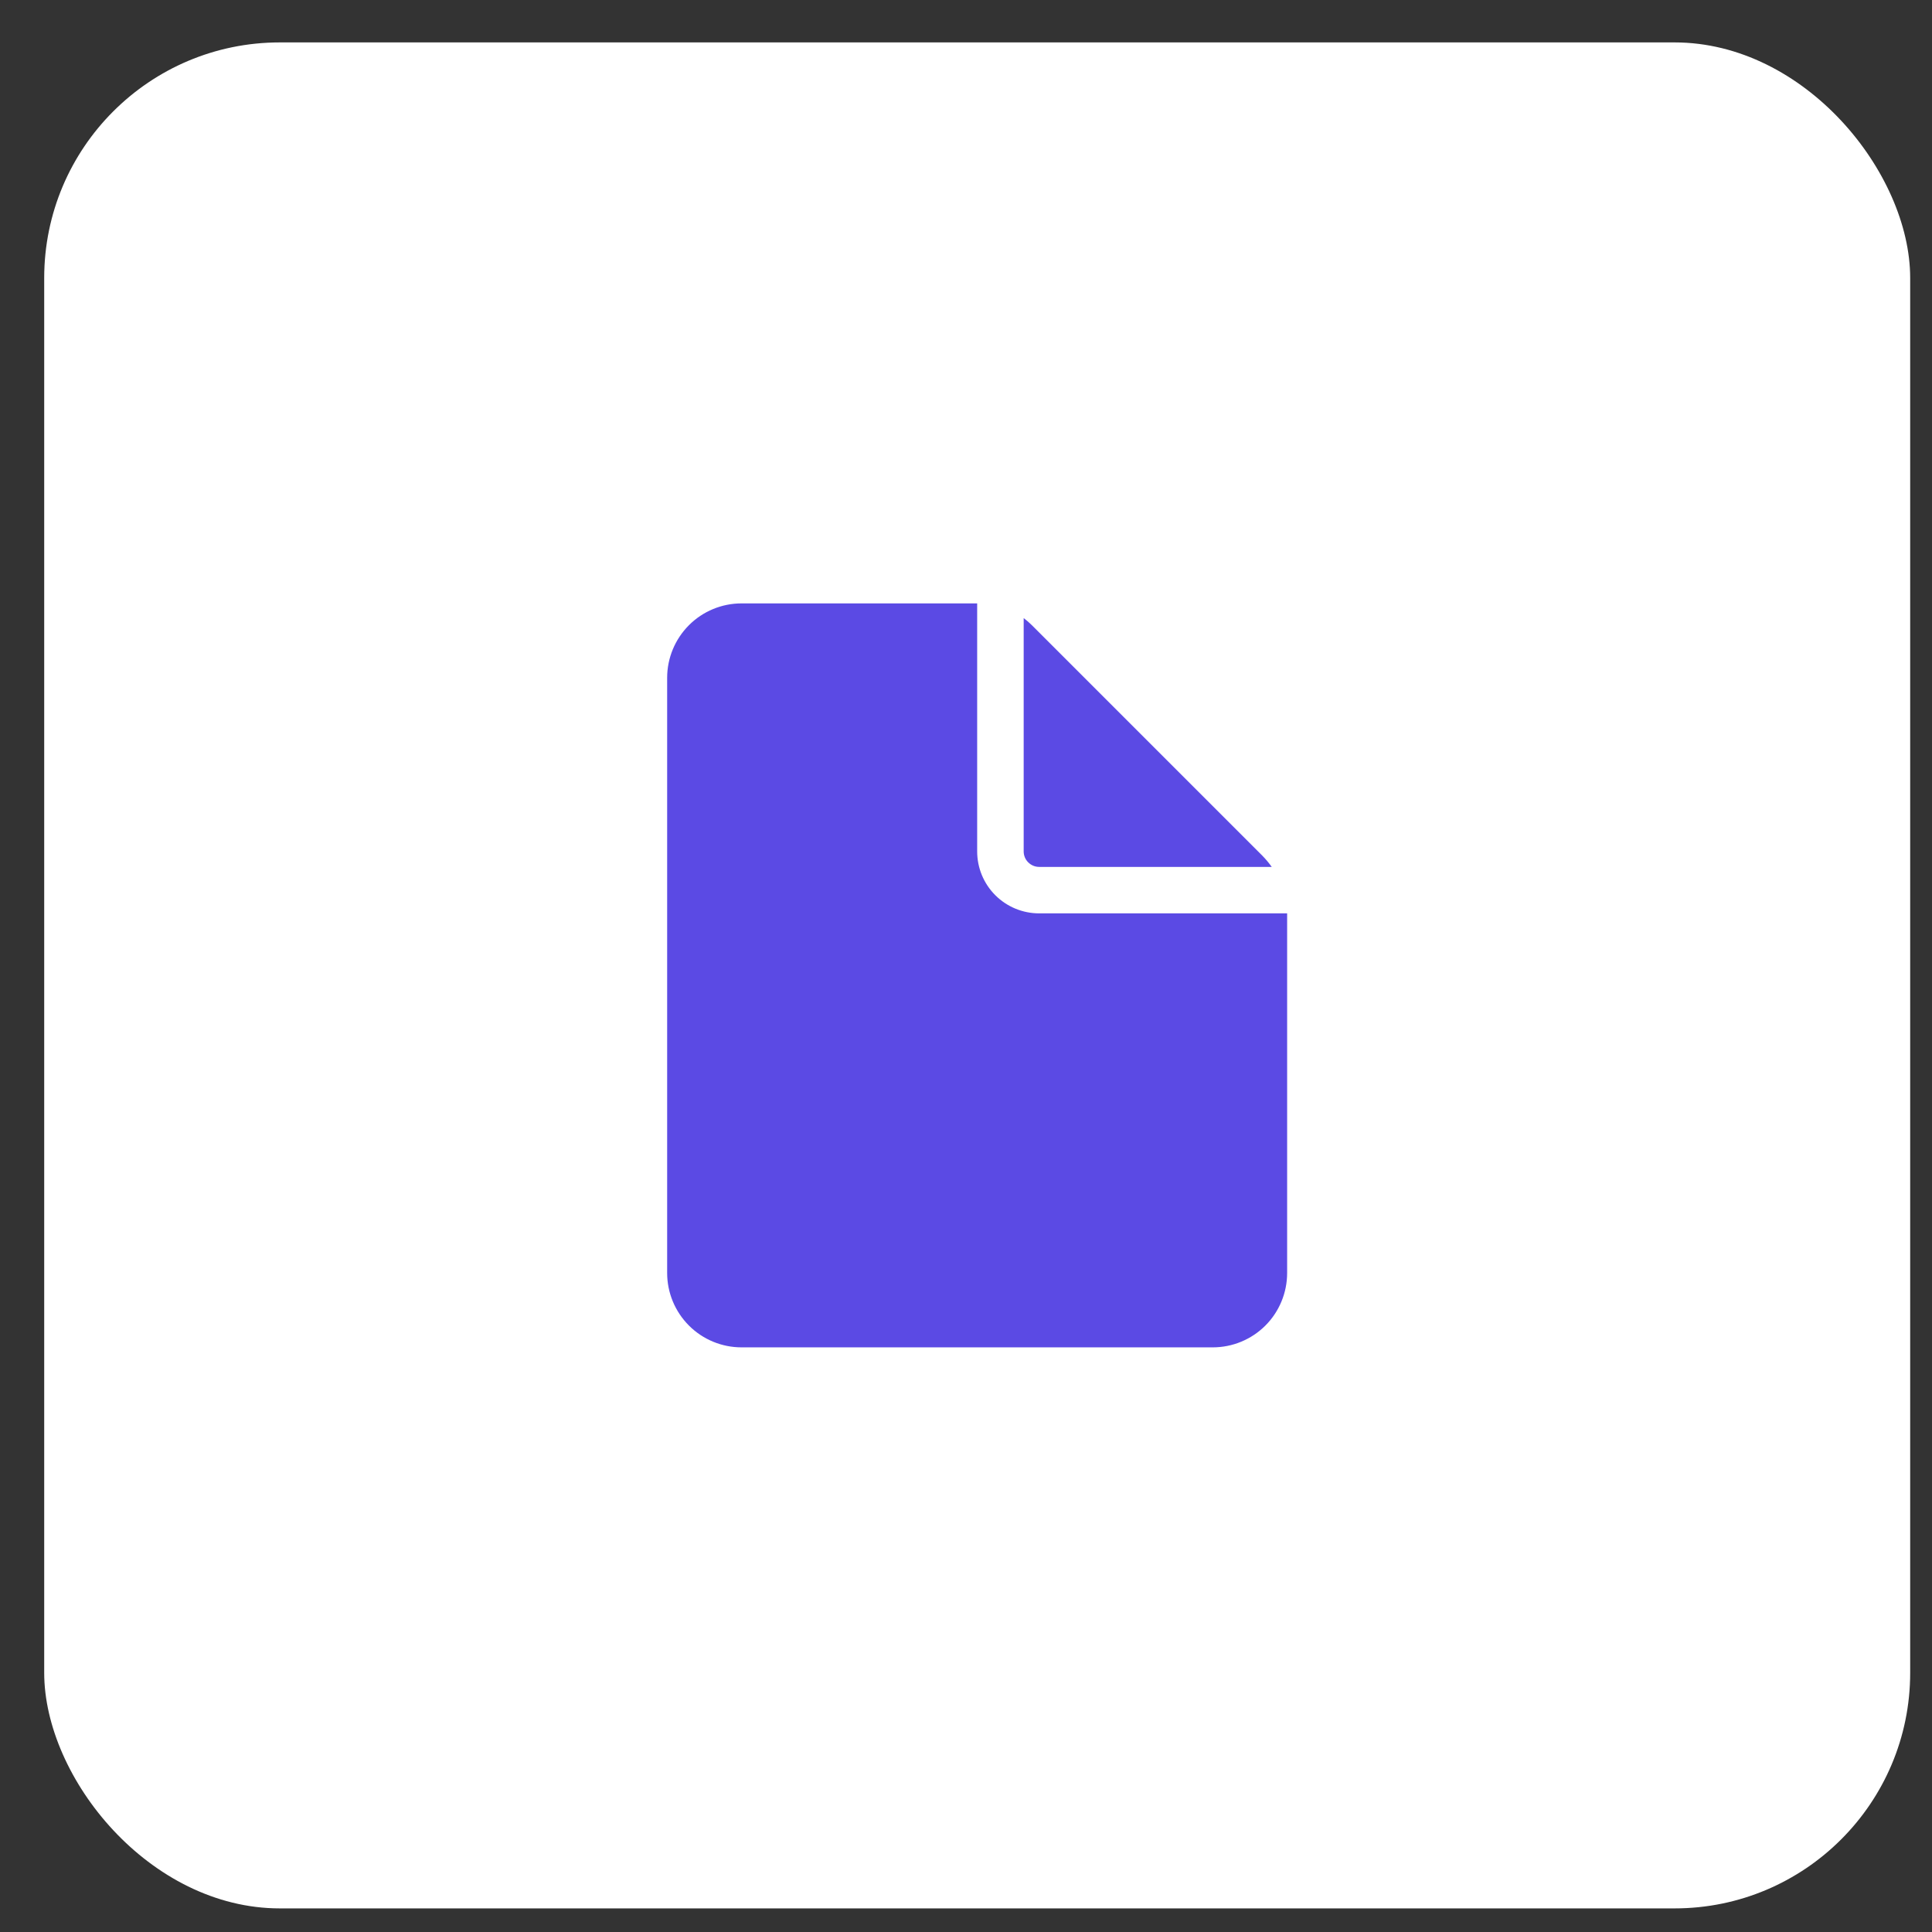
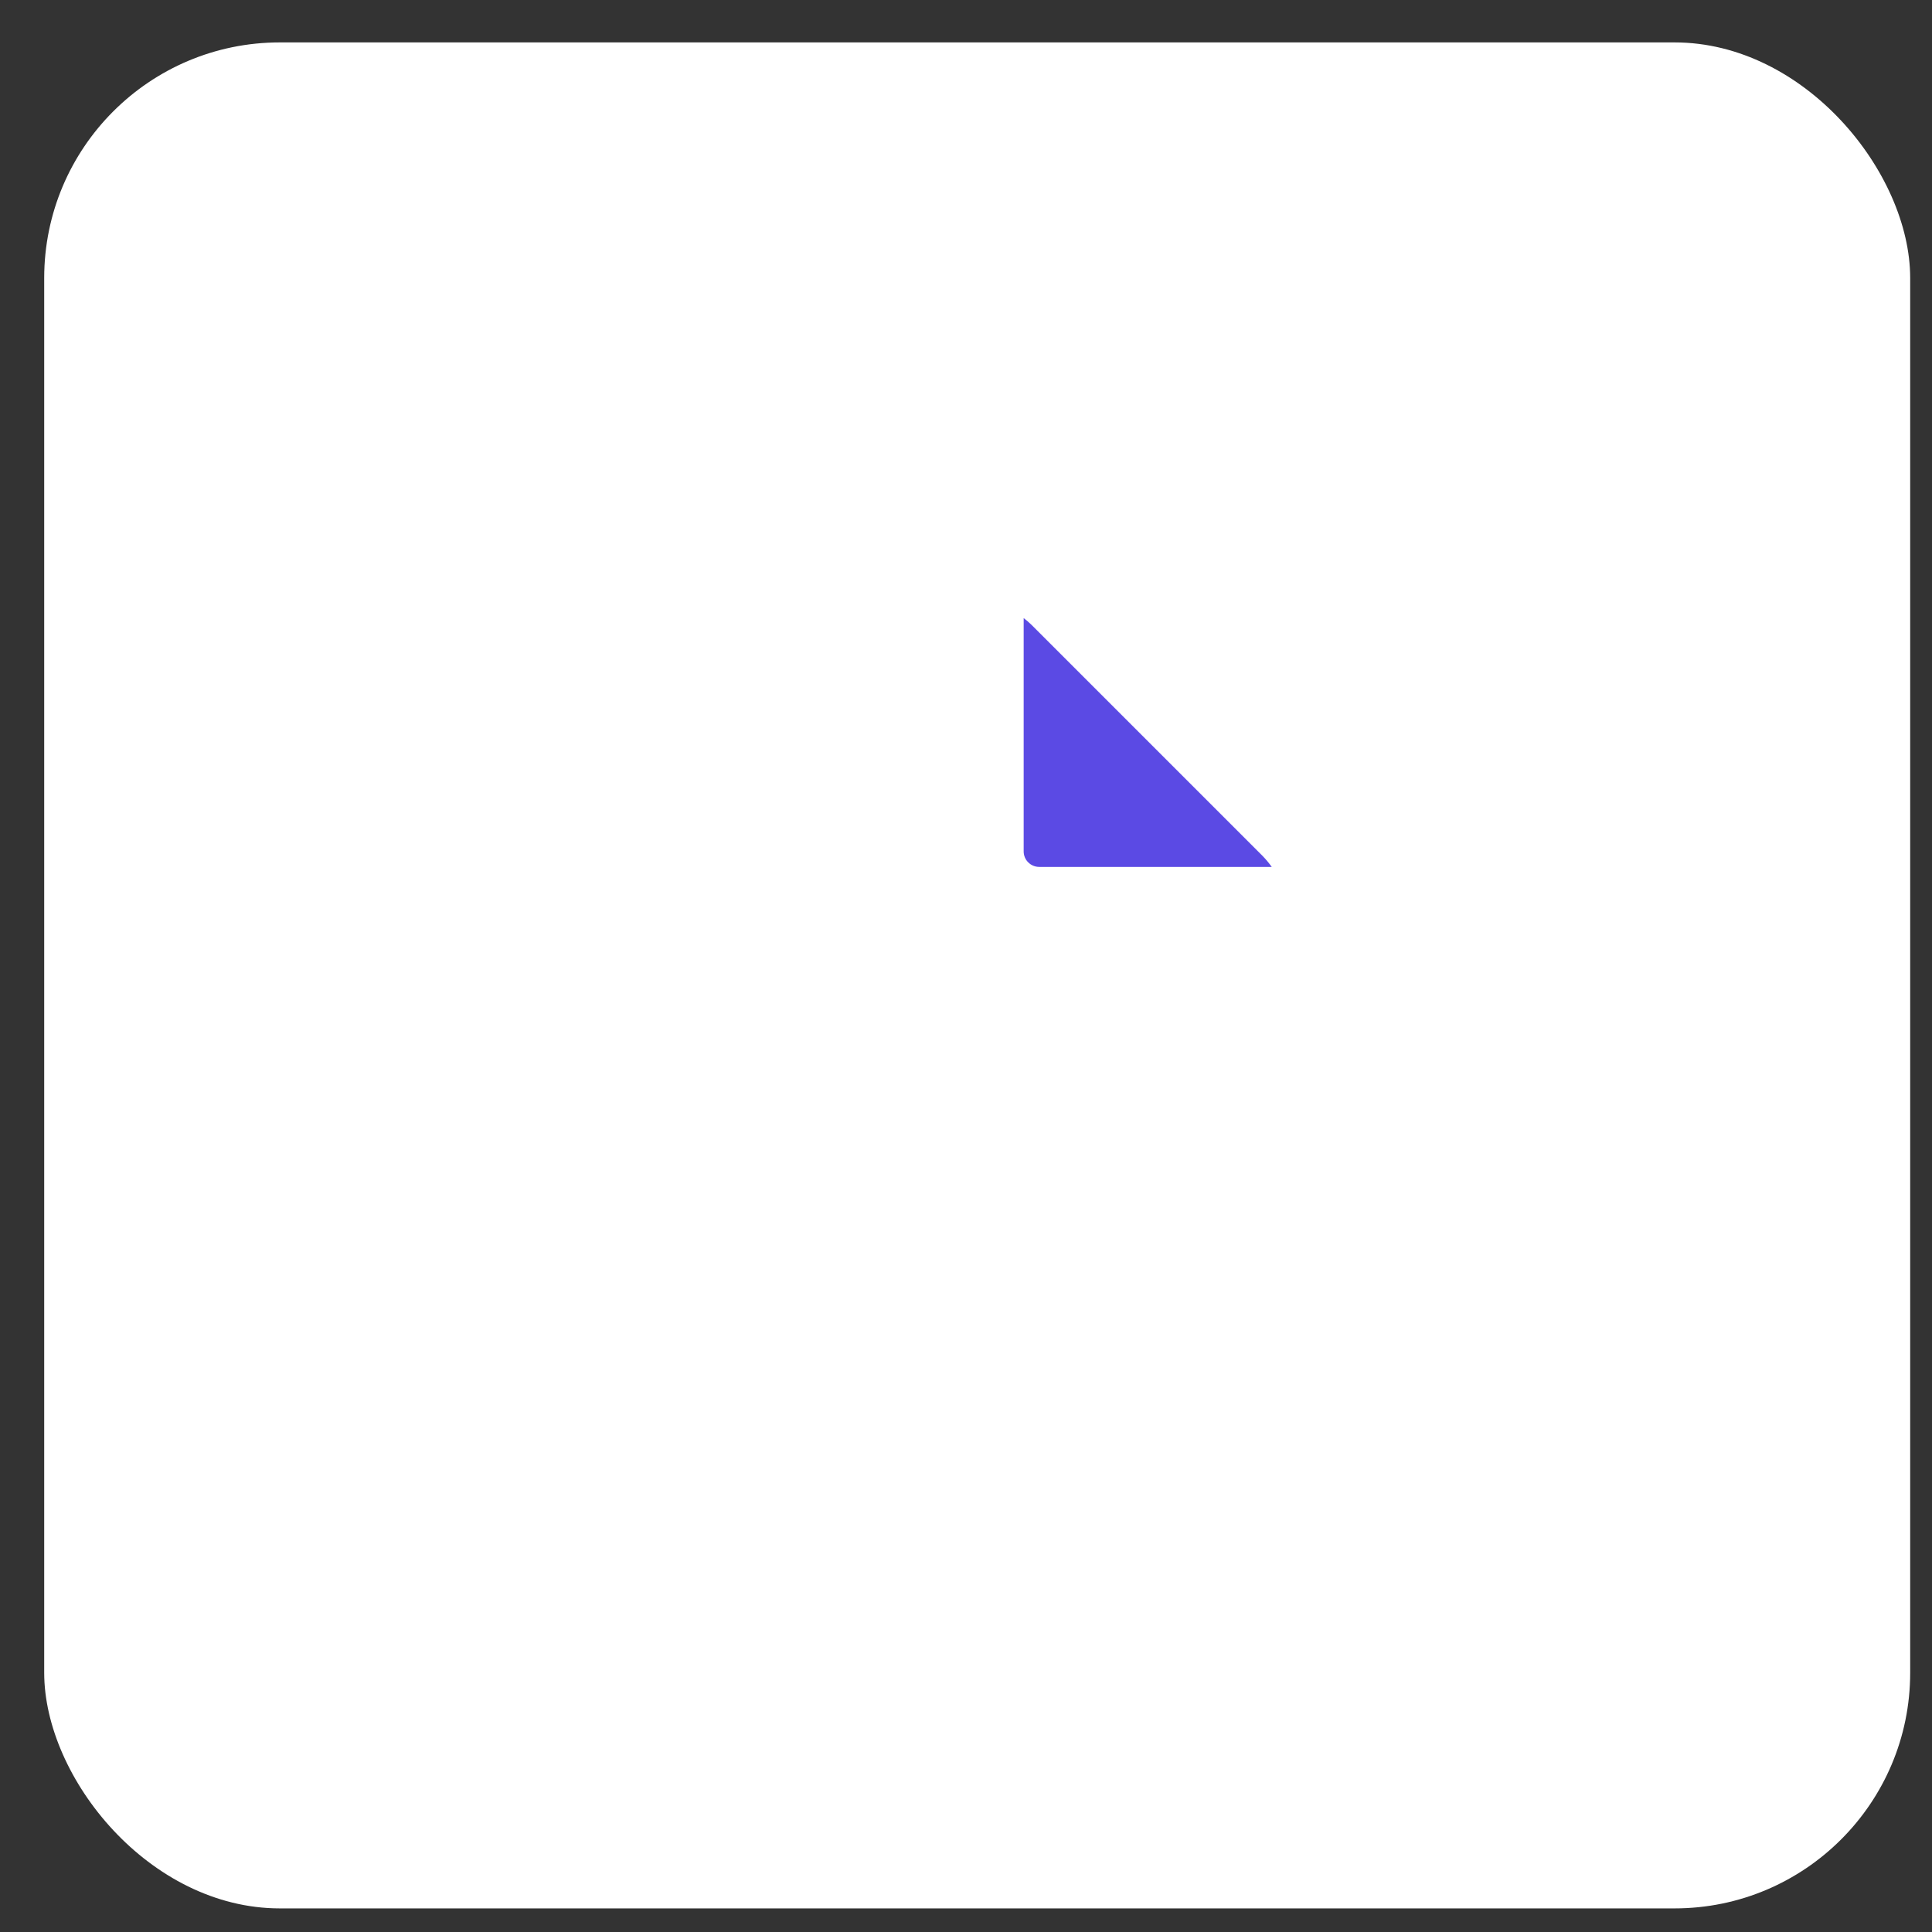
<svg xmlns="http://www.w3.org/2000/svg" width="41" height="41" viewBox="0 0 41 41" fill="none">
  <rect x="0" y="0" width="41" height="41" fill="#333333" stroke="none" />
  <rect x="0.938" y="0.9" width="39.599" height="39.599" rx="5" fill="white" />
-   <path d="M20.737 12.805V18.068C20.737 18.417 20.875 18.751 21.122 18.998C21.369 19.245 21.704 19.383 22.052 19.383H27.315L27.315 19.435V27.015C27.315 27.433 27.149 27.835 26.853 28.131C26.557 28.427 26.155 28.593 25.737 28.593H15.737C15.318 28.593 14.917 28.427 14.621 28.131C14.325 27.835 14.158 27.433 14.158 27.015V14.384C14.158 13.965 14.325 13.563 14.621 13.267C14.917 12.971 15.318 12.805 15.737 12.805H20.737Z" fill="#5B4AE4" />
  <path d="M21.724 13.117V18.068C21.724 18.155 21.758 18.239 21.82 18.3C21.882 18.362 21.965 18.397 22.053 18.397H26.988C26.927 18.311 26.86 18.231 26.786 18.156L21.897 13.267C21.843 13.213 21.785 13.163 21.724 13.117Z" fill="#5B4AE4" />
</svg>